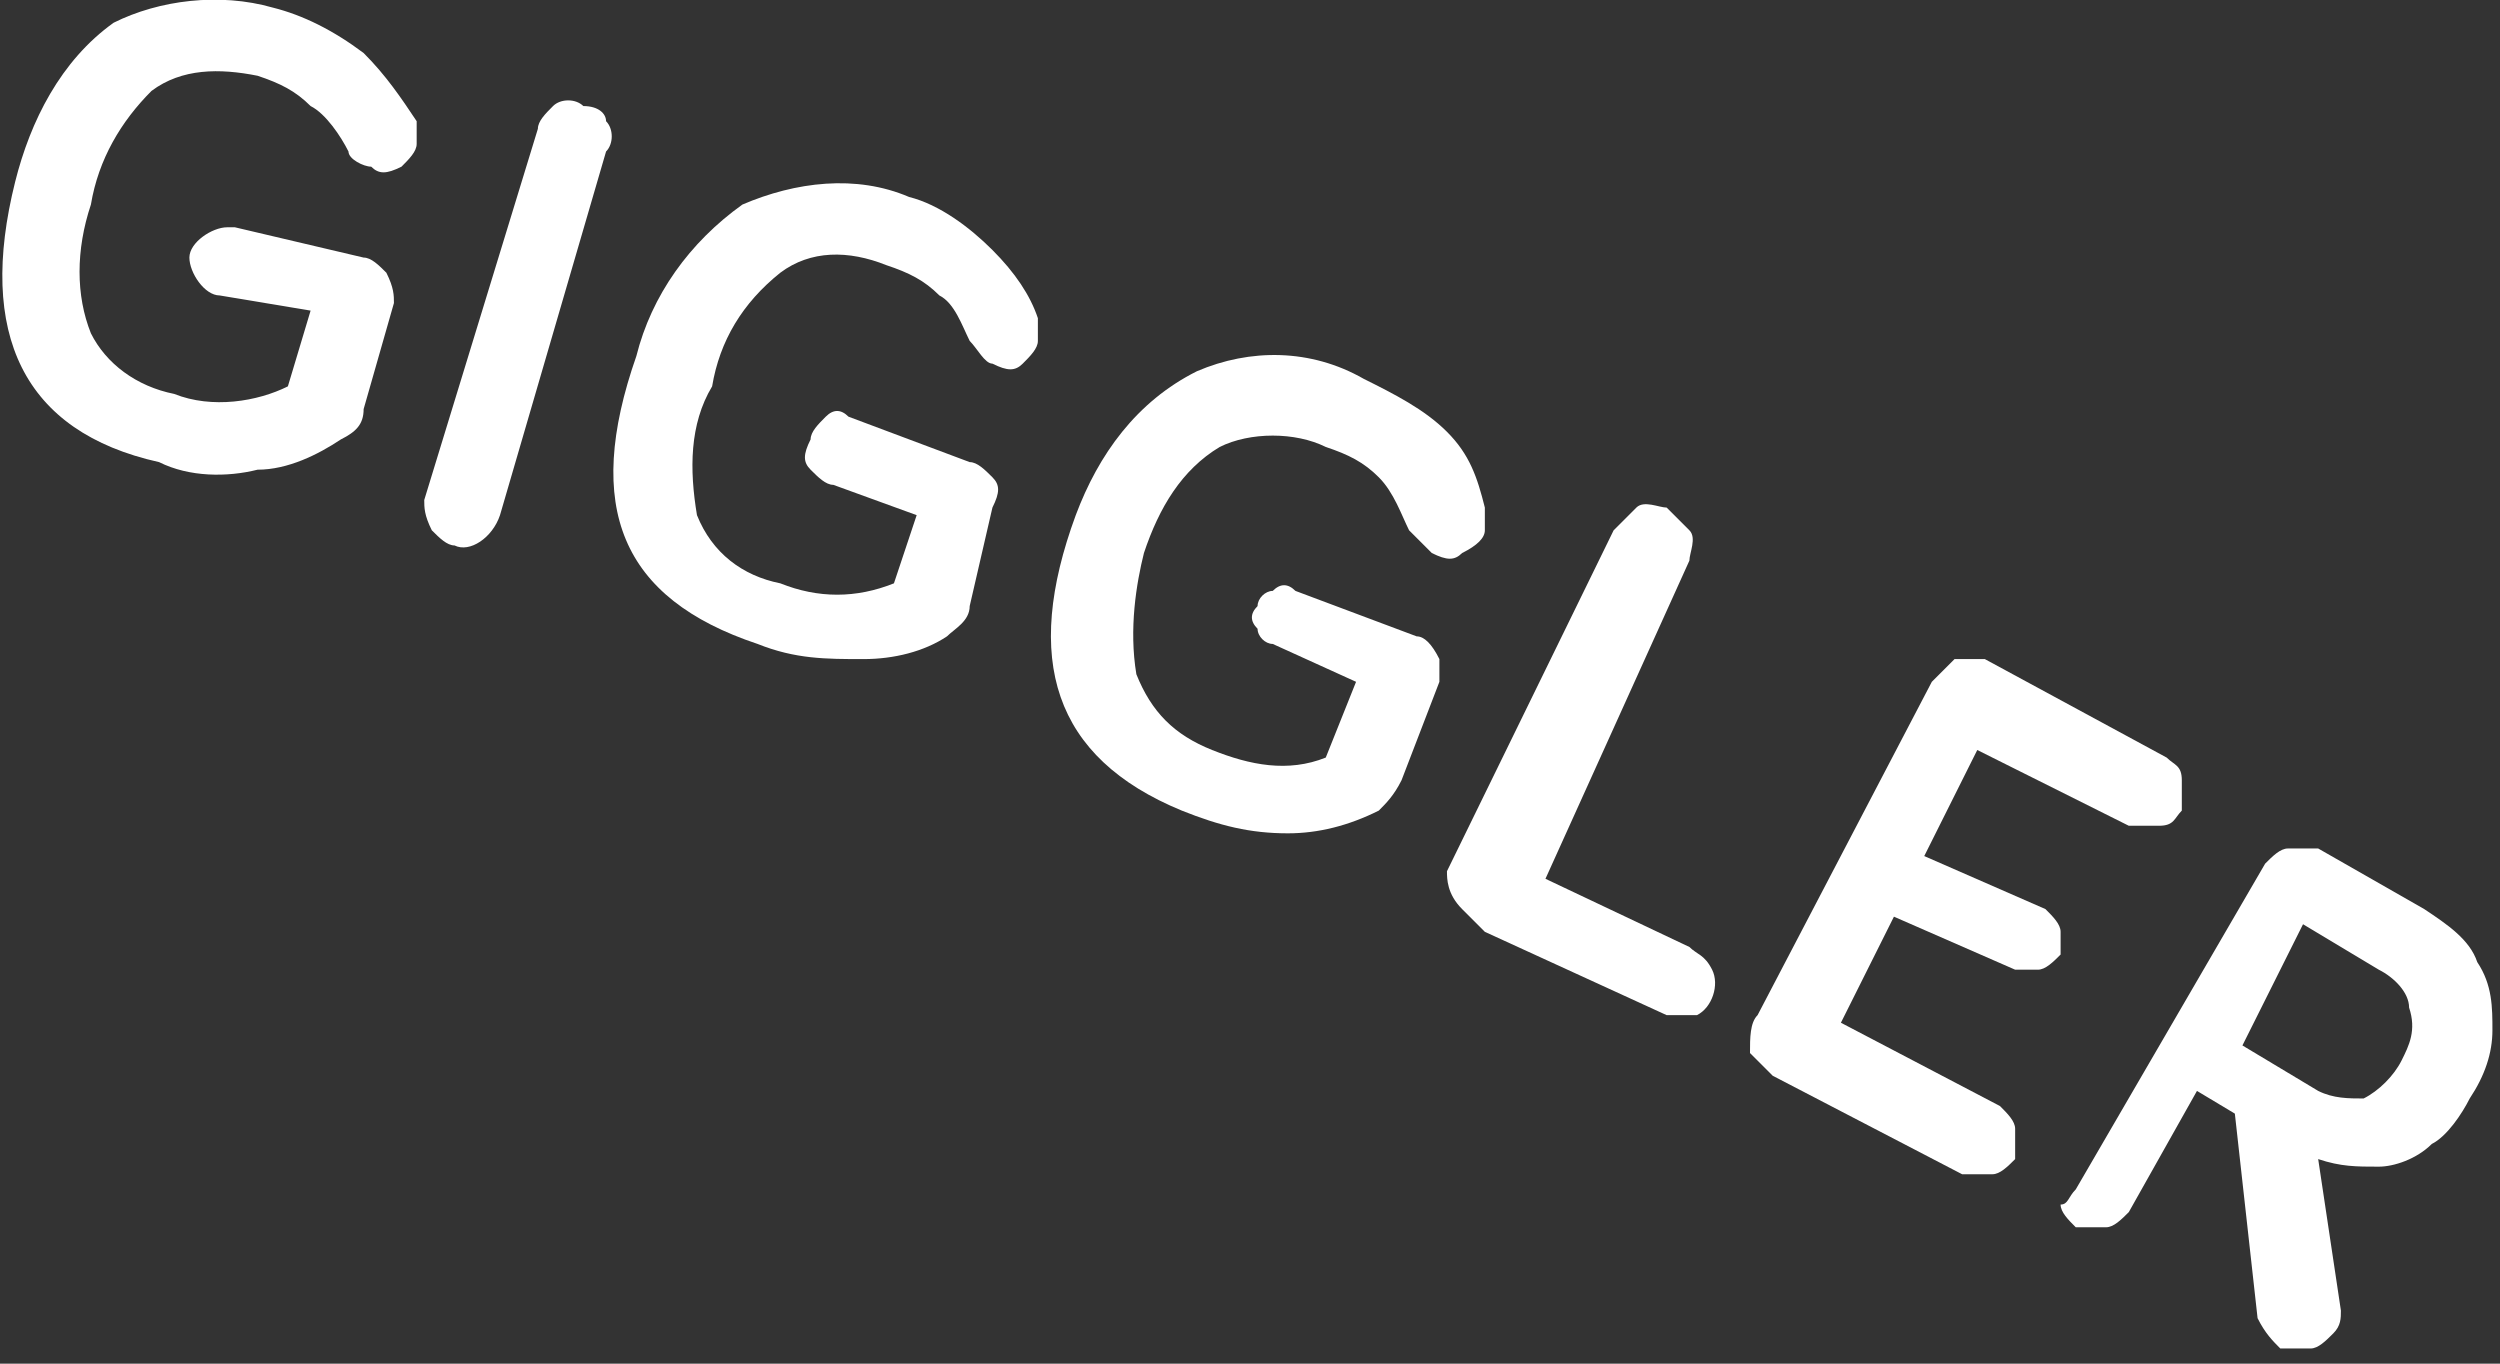
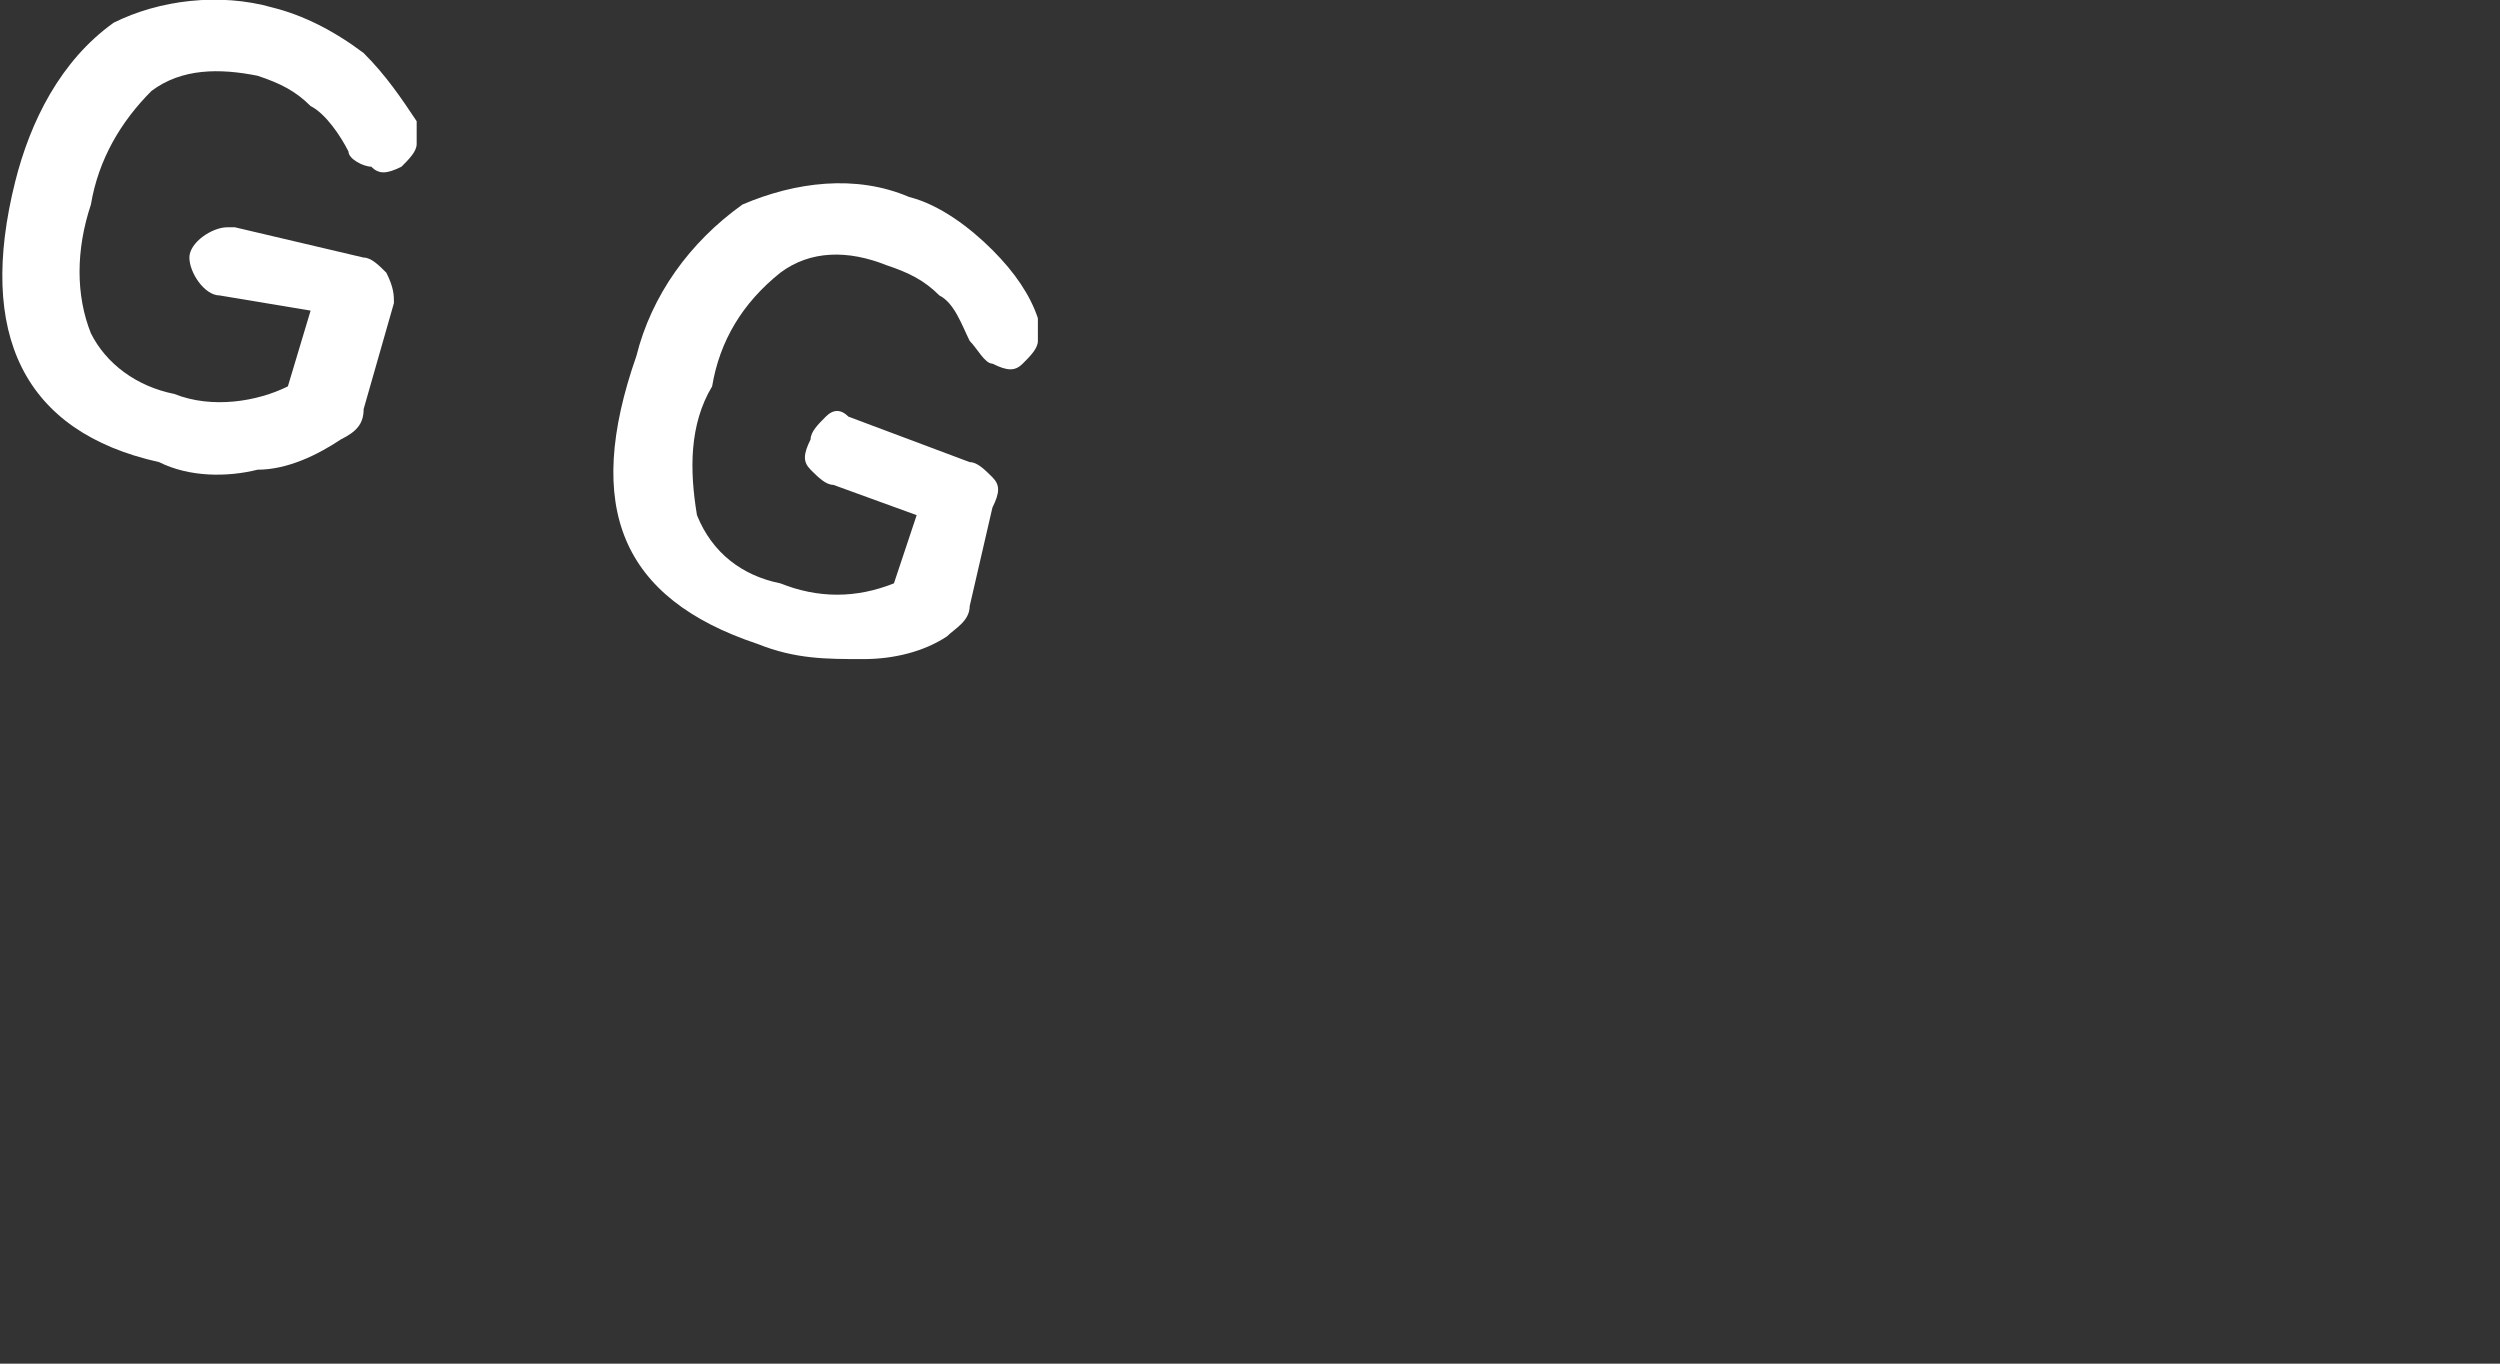
<svg xmlns="http://www.w3.org/2000/svg" id="Lager_1" x="0px" y="0px" viewBox="0 0 33 18" style="enable-background:new 0 0 33 18;" xml:space="preserve">
  <rect x="0" y="0" width="33" height="18" fill="#333333" stroke="none" />
  <style type="text/css">	.st0{fill:#FFFFFF;}</style>
  <g>
    <path class="st0" d="M0.2,2.4c0.2-0.8,0.6-1.6,1.3-2.1C2.1,0,2.9-0.1,3.6,0.1C4,0.2,4.4,0.4,4.8,0.7C5.1,1,5.3,1.3,5.5,1.6  c0,0.1,0,0.2,0,0.3c0,0.1-0.1,0.2-0.2,0.3C5.1,2.3,5,2.3,4.9,2.2C4.8,2.2,4.6,2.1,4.6,2C4.5,1.8,4.3,1.5,4.1,1.4  C3.9,1.2,3.7,1.1,3.4,1C2.9,0.9,2.4,0.9,2,1.2C1.6,1.6,1.3,2.1,1.2,2.7C1,3.3,1,3.9,1.2,4.4c0.2,0.4,0.6,0.7,1.1,0.8  c0.5,0.2,1.1,0.1,1.5-0.1l0.3-1L2.9,3.9c-0.2,0-0.4-0.3-0.4-0.5S2.8,3,3,3c0,0,0,0,0.1,0l1.7,0.4c0.1,0,0.2,0.1,0.3,0.2  C5.2,3.8,5.2,3.9,5.2,4L4.8,5.4c0,0.2-0.1,0.3-0.3,0.4C4.2,6,3.8,6.2,3.4,6.2C3,6.3,2.5,6.3,2.1,6.1C0.3,5.7-0.3,4.4,0.2,2.4  L0.2,2.4z" />
-     <path class="st0" d="M5.6,6.6l1.5-4.9c0-0.1,0.1-0.2,0.2-0.3c0.1-0.1,0.3-0.1,0.4,0C7.9,1.4,8,1.5,8,1.6C8.1,1.7,8.1,1.9,8,2  L6.6,6.8C6.5,7.1,6.2,7.3,6,7.2C5.9,7.2,5.8,7.1,5.7,7C5.6,6.8,5.6,6.7,5.6,6.6L5.6,6.6z" />
    <path class="st0" d="M8.4,4.7c0.2-0.8,0.7-1.5,1.4-2c0.7-0.3,1.5-0.4,2.2-0.1c0.4,0.1,0.8,0.4,1.1,0.7s0.5,0.6,0.6,0.9  c0,0.1,0,0.2,0,0.3c0,0.1-0.1,0.2-0.2,0.3c-0.1,0.1-0.2,0.1-0.4,0c-0.1,0-0.2-0.2-0.3-0.3c-0.1-0.2-0.2-0.5-0.4-0.6  c-0.2-0.2-0.4-0.3-0.7-0.4c-0.5-0.2-1-0.2-1.4,0.1C9.8,4,9.5,4.5,9.4,5.1C9.1,5.6,9.1,6.2,9.2,6.8c0.2,0.5,0.6,0.8,1.1,0.9  c0.5,0.2,1,0.2,1.5,0l0.3-0.9L11,6.4c-0.1,0-0.2-0.1-0.3-0.2s-0.1-0.2,0-0.4c0-0.1,0.1-0.2,0.2-0.3c0.1-0.1,0.2-0.1,0.3,0l1.6,0.6  c0.1,0,0.2,0.1,0.3,0.2s0.1,0.2,0,0.4L12.8,8c0,0.2-0.2,0.3-0.3,0.4c-0.3,0.2-0.7,0.3-1.1,0.3c-0.5,0-0.9,0-1.4-0.2  C8.2,7.9,7.7,6.7,8.4,4.7L8.4,4.7z" />
-     <path class="st0" d="M14.2,6.8C14.5,6,15,5.3,15.8,4.9C16.5,4.6,17.3,4.6,18,5c0.4,0.2,0.8,0.4,1.1,0.7c0.3,0.3,0.4,0.6,0.5,1  c0,0.1,0,0.2,0,0.3c0,0.1-0.1,0.2-0.3,0.3c-0.1,0.1-0.2,0.1-0.4,0c-0.1-0.1-0.2-0.2-0.3-0.3c-0.1-0.2-0.2-0.5-0.4-0.7  C18,6.1,17.8,6,17.5,5.9c-0.4-0.2-1-0.2-1.4,0c-0.5,0.3-0.8,0.8-1,1.4c-0.1,0.4-0.2,1-0.1,1.6c0.2,0.5,0.5,0.8,1,1s1,0.3,1.5,0.1  l0.4-1l-1.1-0.5c-0.1,0-0.2-0.1-0.2-0.2c-0.1-0.1-0.1-0.2,0-0.3c0-0.1,0.1-0.2,0.2-0.2c0.1-0.1,0.2-0.1,0.3,0l1.6,0.6  c0.1,0,0.2,0.1,0.3,0.3c0,0,0,0.2,0,0.3l-0.5,1.3c-0.1,0.2-0.2,0.3-0.3,0.4C17.8,10.9,17.4,11,17,11c-0.5,0-0.9-0.1-1.4-0.3  C13.9,10,13.5,8.7,14.2,6.8L14.2,6.8z" />
-     <path class="st0" d="M19.1,11.5L21.3,7c0.1-0.1,0.2-0.2,0.3-0.3c0.1-0.1,0.3,0,0.4,0c0.1,0.1,0.2,0.2,0.3,0.3c0.1,0.1,0,0.3,0,0.4  l-1.9,4.2l1.9,0.9c0.1,0.1,0.2,0.1,0.3,0.3c0.1,0.2,0,0.5-0.2,0.6l0,0c-0.1,0-0.3,0-0.4,0l-2.4-1.1c-0.1-0.1-0.2-0.2-0.3-0.3  C19.1,11.8,19.1,11.6,19.1,11.5L19.1,11.5z" />
-     <path class="st0" d="M23.2,13.4L25.5,9c0.1-0.1,0.2-0.2,0.3-0.3c0.1,0,0.3,0,0.4,0l2.4,1.3c0.1,0.1,0.2,0.1,0.2,0.3  c0,0.1,0,0.2,0,0.4c-0.1,0.1-0.1,0.2-0.3,0.2c-0.1,0-0.2,0-0.4,0l-2-1l-0.7,1.4L27,12c0.1,0.1,0.2,0.2,0.2,0.3s0,0.2,0,0.3  c-0.1,0.1-0.2,0.2-0.3,0.2c-0.1,0-0.2,0-0.3,0L25,12.1l-0.7,1.4l2.1,1.1c0.1,0.1,0.2,0.2,0.2,0.3s0,0.2,0,0.4  c-0.1,0.1-0.2,0.2-0.3,0.2c-0.1,0-0.2,0-0.4,0l-2.5-1.3c-0.1-0.1-0.2-0.2-0.3-0.3C23.1,13.7,23.1,13.5,23.2,13.4L23.2,13.4z" />
-     <path class="st0" d="M27.4,15.7l2.5-4.3c0.1-0.1,0.2-0.2,0.3-0.2c0.1,0,0.3,0,0.4,0L32,12c0.3,0.2,0.6,0.4,0.7,0.7  c0.2,0.3,0.2,0.6,0.2,0.9c0,0.3-0.1,0.6-0.3,0.9c-0.1,0.2-0.3,0.5-0.5,0.6c-0.2,0.2-0.5,0.3-0.7,0.3c-0.3,0-0.5,0-0.8-0.1l0.3,2  c0,0.1,0,0.2-0.1,0.3c-0.1,0.1-0.2,0.2-0.3,0.2c-0.1,0-0.3,0-0.4,0c-0.1-0.1-0.2-0.2-0.3-0.4l-0.3-2.7L29,14.4L28.1,16  c-0.1,0.1-0.2,0.2-0.3,0.2c-0.1,0-0.3,0-0.4,0c-0.1-0.1-0.2-0.2-0.2-0.3C27.3,15.9,27.3,15.8,27.4,15.7L27.4,15.7z M29.6,13.8  l1,0.6c0.2,0.1,0.4,0.1,0.6,0.1c0.2-0.1,0.4-0.3,0.5-0.5s0.2-0.4,0.1-0.7c0-0.2-0.2-0.4-0.4-0.5l-1-0.6L29.6,13.8L29.6,13.8z" />
  </g>
</svg>